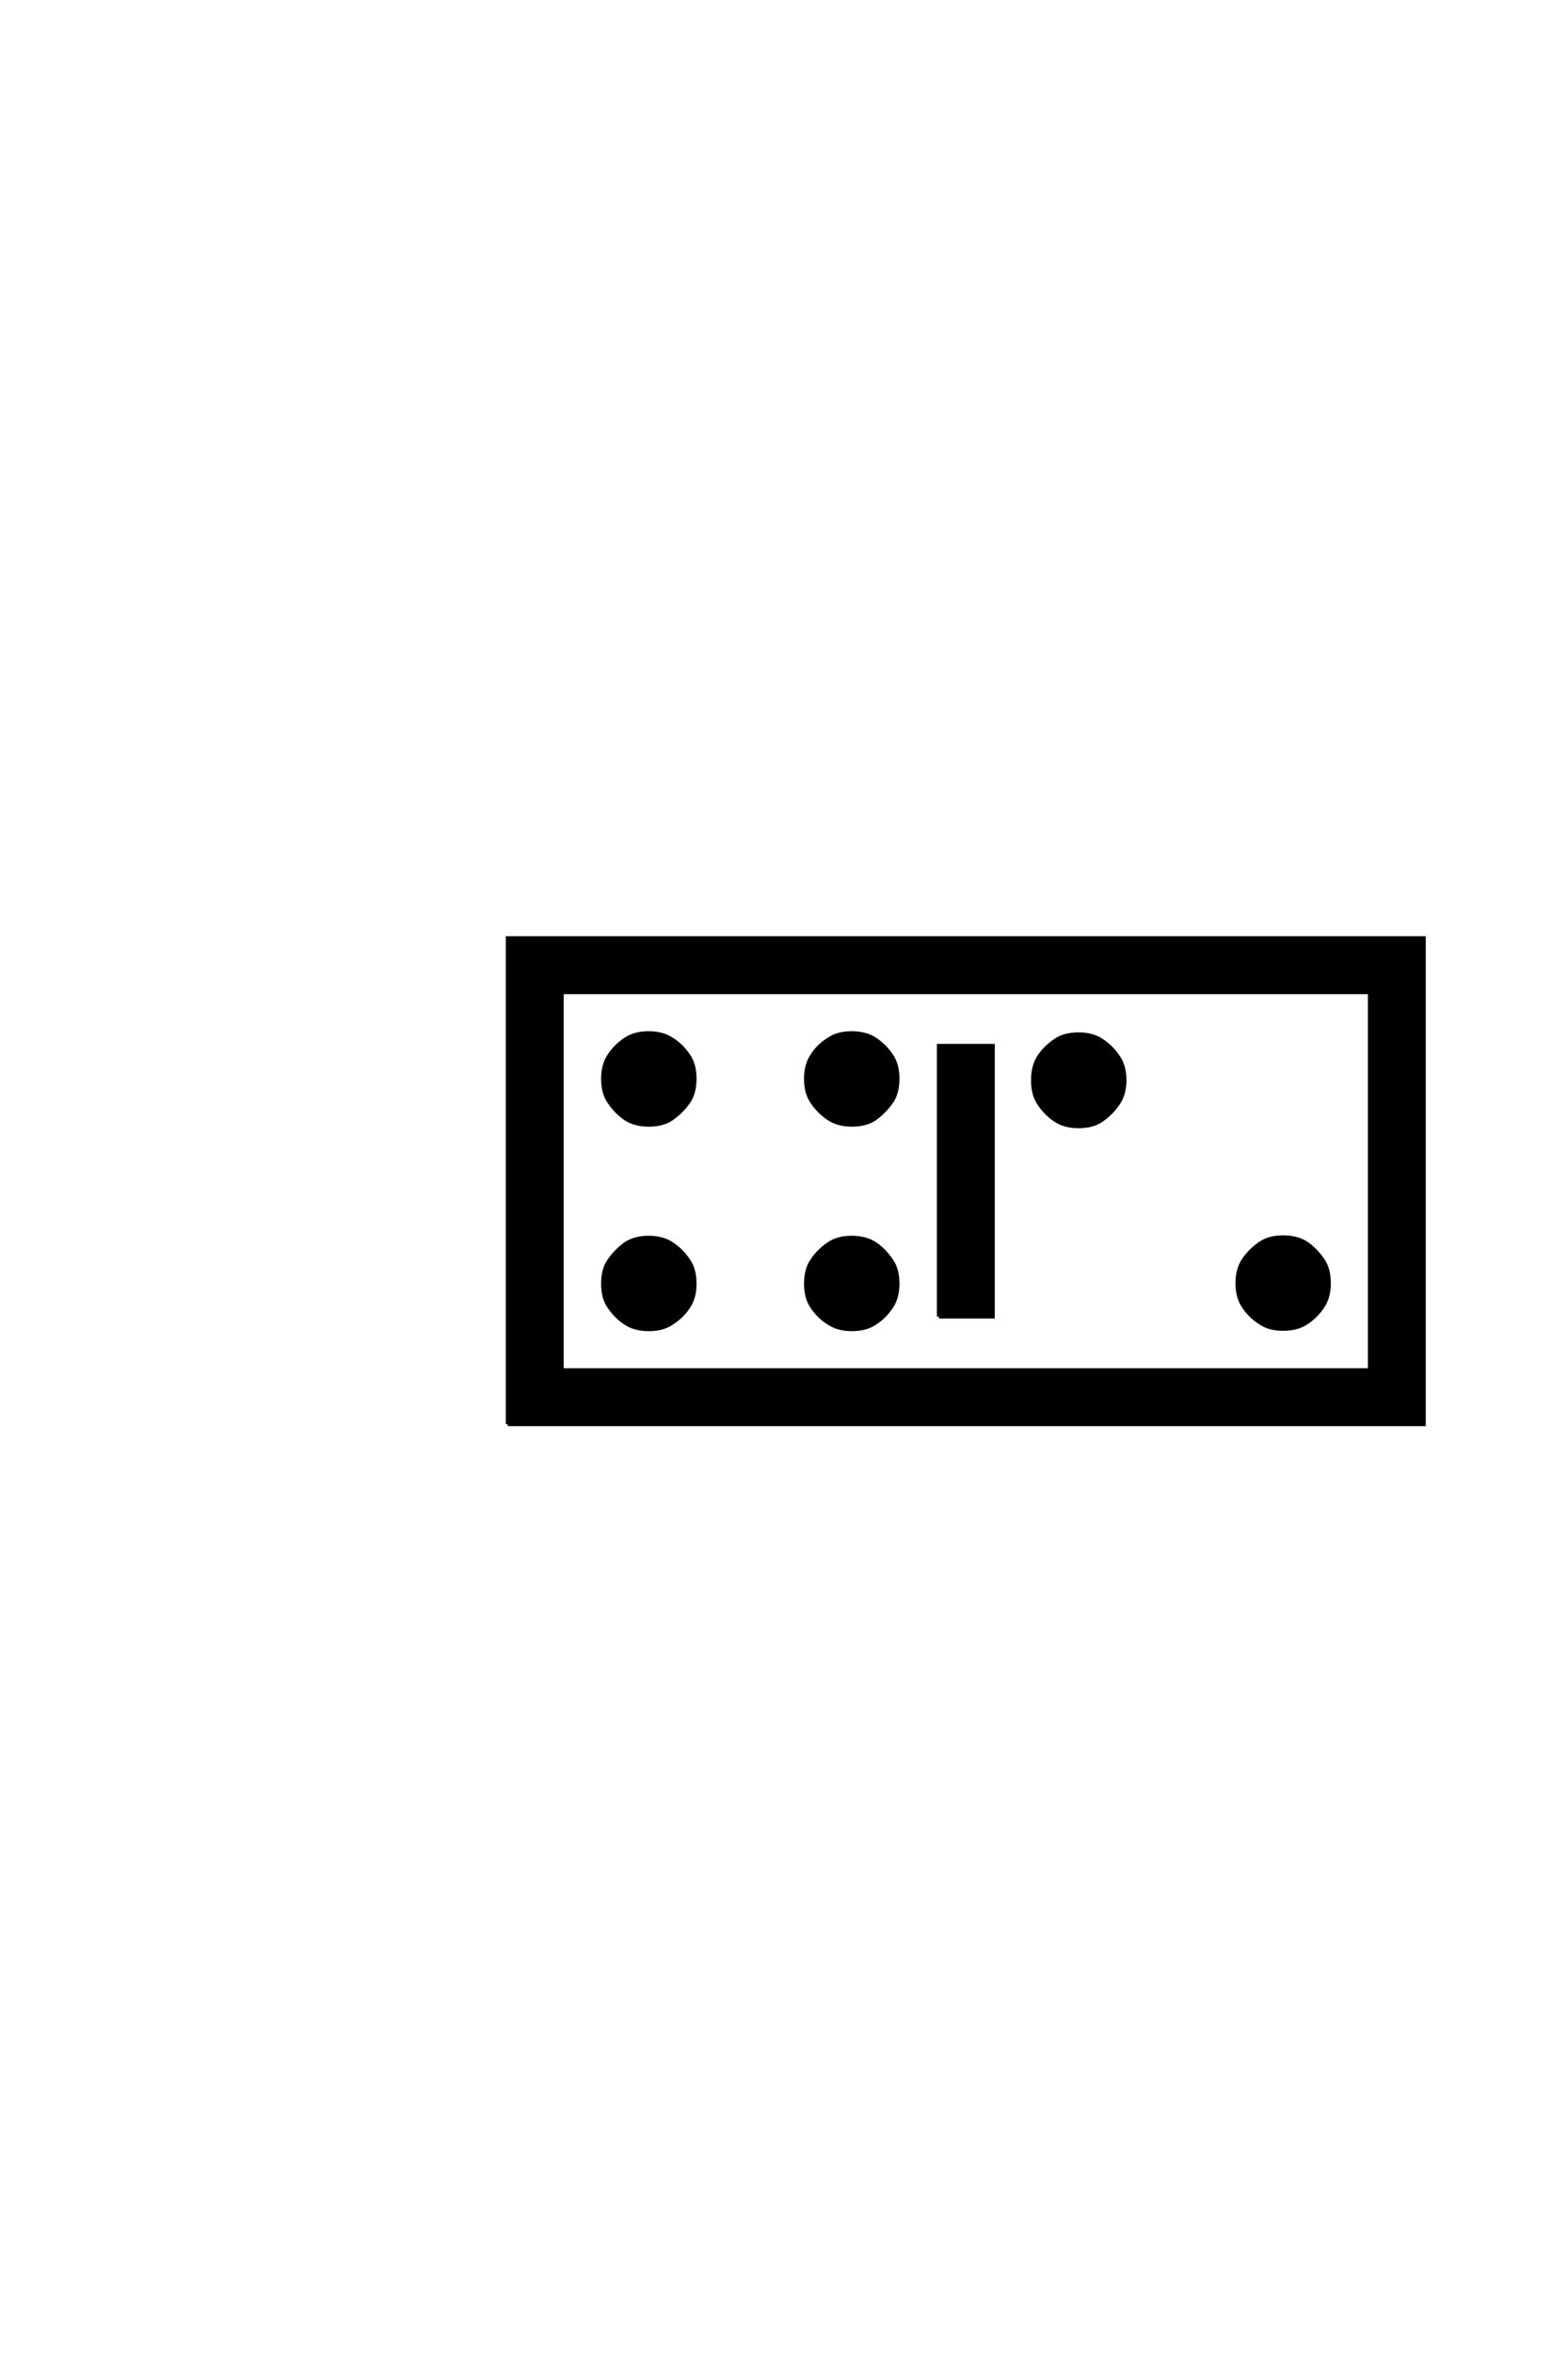
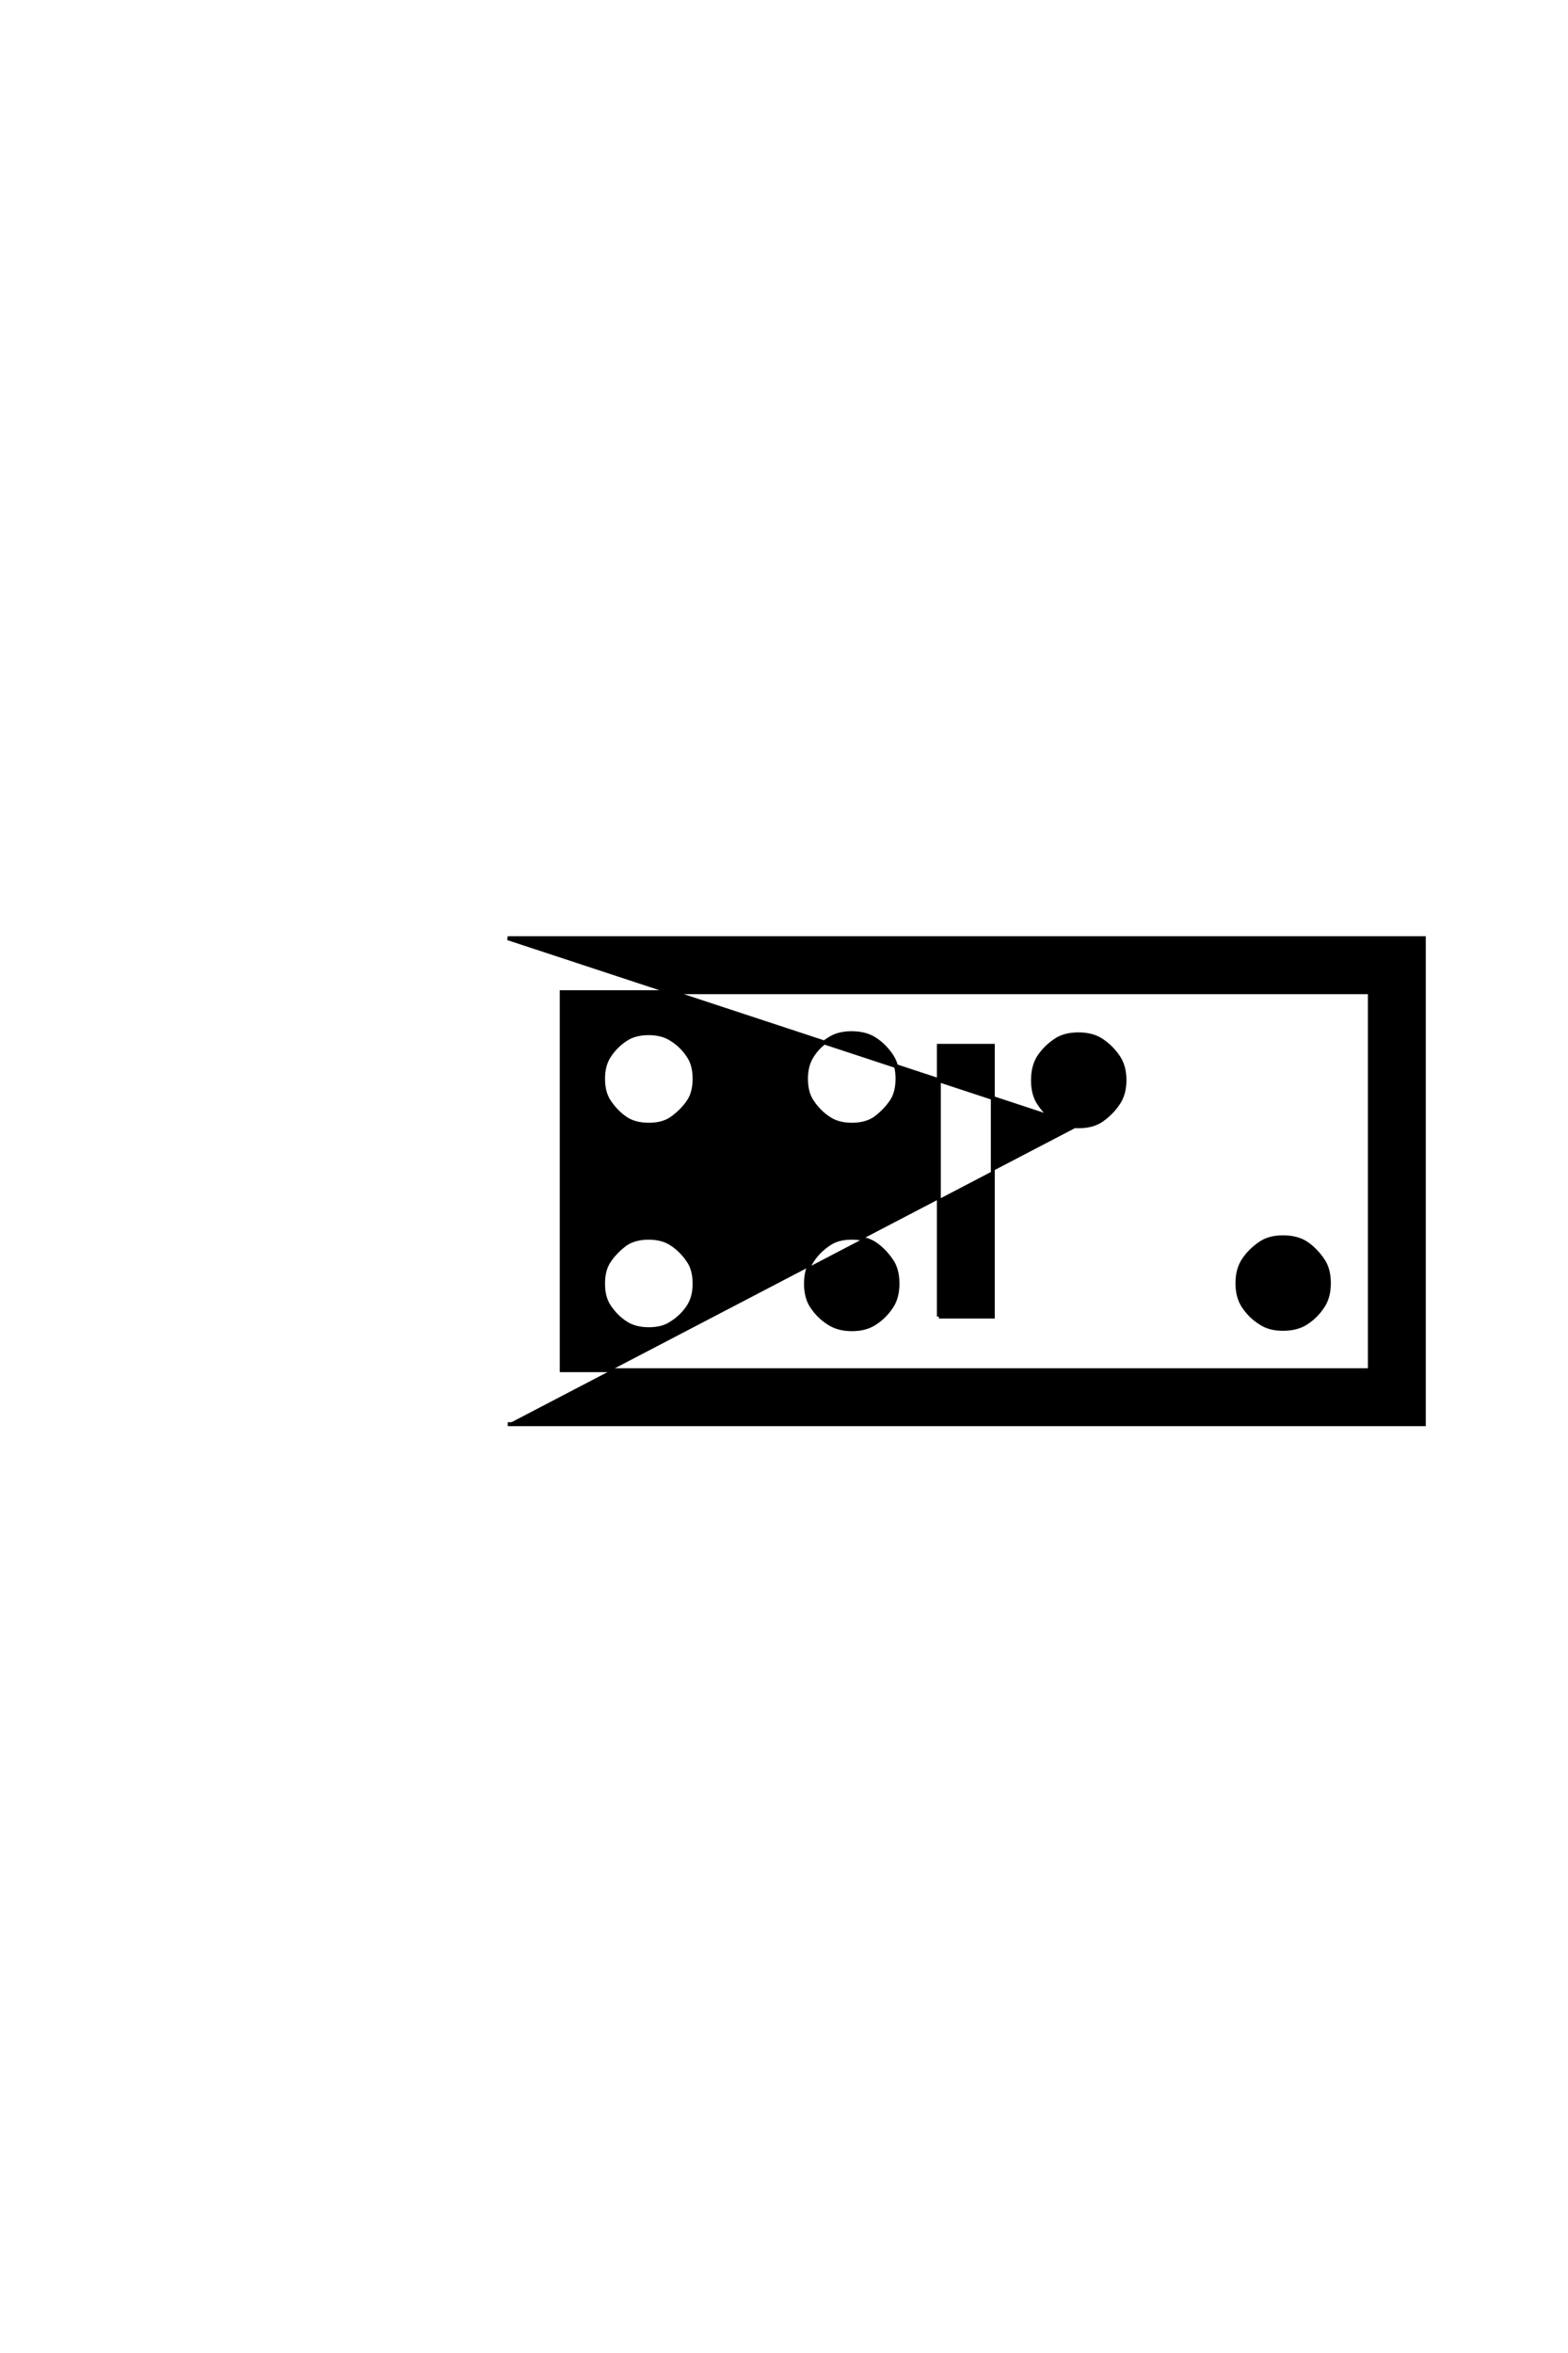
<svg xmlns="http://www.w3.org/2000/svg" version="1.0" width="40.0" height="60.0">
  <g transform="scale(0.1 -0.1) translate(110.0 -370.0)">
-     <path d="M217.281 31.156 Q213.766 31.156 211.531 32.719 Q208.984 34.281 207.234 36.922 Q205.672 39.266 205.672 42.781 Q205.672 46.297 207.234 48.641 Q208.797 51.078 211.531 52.938 Q213.766 54.5 217.281 54.5 Q220.906 54.5 223.25 52.938 Q225.688 51.266 227.438 48.641 Q229 46.391 229 42.781 Q229 39.266 227.438 36.922 Q225.781 34.375 223.25 32.719 Q220.906 31.156 217.281 31.156 Q220.906 31.156 217.281 31.156 M165.141 82.812 Q161.625 82.812 159.281 84.375 Q156.734 86.031 154.984 88.766 Q153.516 91.016 153.516 94.531 Q153.516 98.047 154.984 100.391 Q156.641 102.938 159.281 104.688 Q161.531 106.25 165.141 106.25 Q168.656 106.25 171 104.688 Q173.531 103.031 175.297 100.391 Q176.859 98.047 176.859 94.578 Q176.859 91.109 175.297 88.766 Q173.641 86.234 171 84.375 Q168.75 82.812 165.141 82.812 Q168.75 82.812 165.141 82.812 M19.531 6.844 L19.531 130.766 L253.219 130.766 L253.219 6.844 L19.531 6.844 L19.531 6.844 M239.453 20.609 L239.453 117 L33.297 117 L33.297 20.609 L239.453 20.609 L239.453 20.609 M129.5 34.281 L129.5 103.328 L143.266 103.328 L143.266 34.281 L129.5 34.281 L129.5 34.281 M43.844 94.922 Q43.844 98.438 45.406 100.781 Q47.078 103.328 49.609 104.984 Q51.953 106.547 55.469 106.547 Q58.984 106.547 61.328 104.984 Q63.875 103.422 65.625 100.781 Q67.188 98.531 67.188 94.922 Q67.188 91.312 65.625 89.062 Q63.969 86.625 61.328 84.766 Q59.078 83.203 55.562 83.203 Q51.953 83.203 49.609 84.766 Q47.172 86.422 45.406 89.062 Q43.844 91.312 43.844 94.922 Q43.844 91.312 43.844 94.922 M97.172 36.812 Q95.609 39.062 95.609 42.672 Q95.609 46.297 97.172 48.531 Q98.734 50.984 101.469 52.828 Q103.719 54.391 107.234 54.391 Q110.844 54.391 113.188 52.828 Q115.625 51.172 117.391 48.531 Q118.953 46.297 118.953 42.672 Q118.953 39.156 117.391 36.812 Q115.719 34.281 113.188 32.625 Q110.844 31.062 107.328 31.062 Q103.812 31.062 101.469 32.625 Q98.922 34.188 97.172 36.812 Q98.922 34.188 97.172 36.812 M45.406 36.812 Q43.844 39.062 43.844 42.672 Q43.844 46.297 45.406 48.531 Q47.078 50.984 49.609 52.828 Q51.953 54.391 55.469 54.391 Q58.984 54.391 61.328 52.828 Q63.875 51.172 65.625 48.531 Q67.188 46.297 67.188 42.672 Q67.188 39.156 65.625 36.812 Q63.969 34.281 61.328 32.625 Q59.078 31.062 55.562 31.062 Q51.953 31.062 49.609 32.625 Q47.172 34.188 45.406 36.812 Q47.172 34.188 45.406 36.812 M95.609 94.922 Q95.609 98.438 97.172 100.781 Q98.734 103.328 101.469 104.984 Q103.719 106.547 107.234 106.547 Q110.844 106.547 113.188 104.984 Q115.625 103.422 117.391 100.781 Q118.953 98.531 118.953 94.922 Q118.953 91.312 117.391 89.062 Q115.719 86.625 113.188 84.766 Q110.844 83.203 107.328 83.203 Q103.812 83.203 101.469 84.766 Q98.922 86.422 97.172 89.062 Q95.609 91.312 95.609 94.922 " style="fill: #000000; stroke: #000000" />
+     <path d="M217.281 31.156 Q213.766 31.156 211.531 32.719 Q208.984 34.281 207.234 36.922 Q205.672 39.266 205.672 42.781 Q205.672 46.297 207.234 48.641 Q208.797 51.078 211.531 52.938 Q213.766 54.5 217.281 54.5 Q220.906 54.5 223.25 52.938 Q225.688 51.266 227.438 48.641 Q229 46.391 229 42.781 Q229 39.266 227.438 36.922 Q225.781 34.375 223.25 32.719 Q220.906 31.156 217.281 31.156 Q220.906 31.156 217.281 31.156 M165.141 82.812 Q161.625 82.812 159.281 84.375 Q156.734 86.031 154.984 88.766 Q153.516 91.016 153.516 94.531 Q153.516 98.047 154.984 100.391 Q156.641 102.938 159.281 104.688 Q161.531 106.25 165.141 106.25 Q168.656 106.25 171 104.688 Q173.531 103.031 175.297 100.391 Q176.859 98.047 176.859 94.578 Q176.859 91.109 175.297 88.766 Q173.641 86.234 171 84.375 Q168.75 82.812 165.141 82.812 Q168.75 82.812 165.141 82.812 L19.531 130.766 L253.219 130.766 L253.219 6.844 L19.531 6.844 L19.531 6.844 M239.453 20.609 L239.453 117 L33.297 117 L33.297 20.609 L239.453 20.609 L239.453 20.609 M129.5 34.281 L129.5 103.328 L143.266 103.328 L143.266 34.281 L129.5 34.281 L129.5 34.281 M43.844 94.922 Q43.844 98.438 45.406 100.781 Q47.078 103.328 49.609 104.984 Q51.953 106.547 55.469 106.547 Q58.984 106.547 61.328 104.984 Q63.875 103.422 65.625 100.781 Q67.188 98.531 67.188 94.922 Q67.188 91.312 65.625 89.062 Q63.969 86.625 61.328 84.766 Q59.078 83.203 55.562 83.203 Q51.953 83.203 49.609 84.766 Q47.172 86.422 45.406 89.062 Q43.844 91.312 43.844 94.922 Q43.844 91.312 43.844 94.922 M97.172 36.812 Q95.609 39.062 95.609 42.672 Q95.609 46.297 97.172 48.531 Q98.734 50.984 101.469 52.828 Q103.719 54.391 107.234 54.391 Q110.844 54.391 113.188 52.828 Q115.625 51.172 117.391 48.531 Q118.953 46.297 118.953 42.672 Q118.953 39.156 117.391 36.812 Q115.719 34.281 113.188 32.625 Q110.844 31.062 107.328 31.062 Q103.812 31.062 101.469 32.625 Q98.922 34.188 97.172 36.812 Q98.922 34.188 97.172 36.812 M45.406 36.812 Q43.844 39.062 43.844 42.672 Q43.844 46.297 45.406 48.531 Q47.078 50.984 49.609 52.828 Q51.953 54.391 55.469 54.391 Q58.984 54.391 61.328 52.828 Q63.875 51.172 65.625 48.531 Q67.188 46.297 67.188 42.672 Q67.188 39.156 65.625 36.812 Q63.969 34.281 61.328 32.625 Q59.078 31.062 55.562 31.062 Q51.953 31.062 49.609 32.625 Q47.172 34.188 45.406 36.812 Q47.172 34.188 45.406 36.812 M95.609 94.922 Q95.609 98.438 97.172 100.781 Q98.734 103.328 101.469 104.984 Q103.719 106.547 107.234 106.547 Q110.844 106.547 113.188 104.984 Q115.625 103.422 117.391 100.781 Q118.953 98.531 118.953 94.922 Q118.953 91.312 117.391 89.062 Q115.719 86.625 113.188 84.766 Q110.844 83.203 107.328 83.203 Q103.812 83.203 101.469 84.766 Q98.922 86.422 97.172 89.062 Q95.609 91.312 95.609 94.922 " style="fill: #000000; stroke: #000000" />
  </g>
</svg>